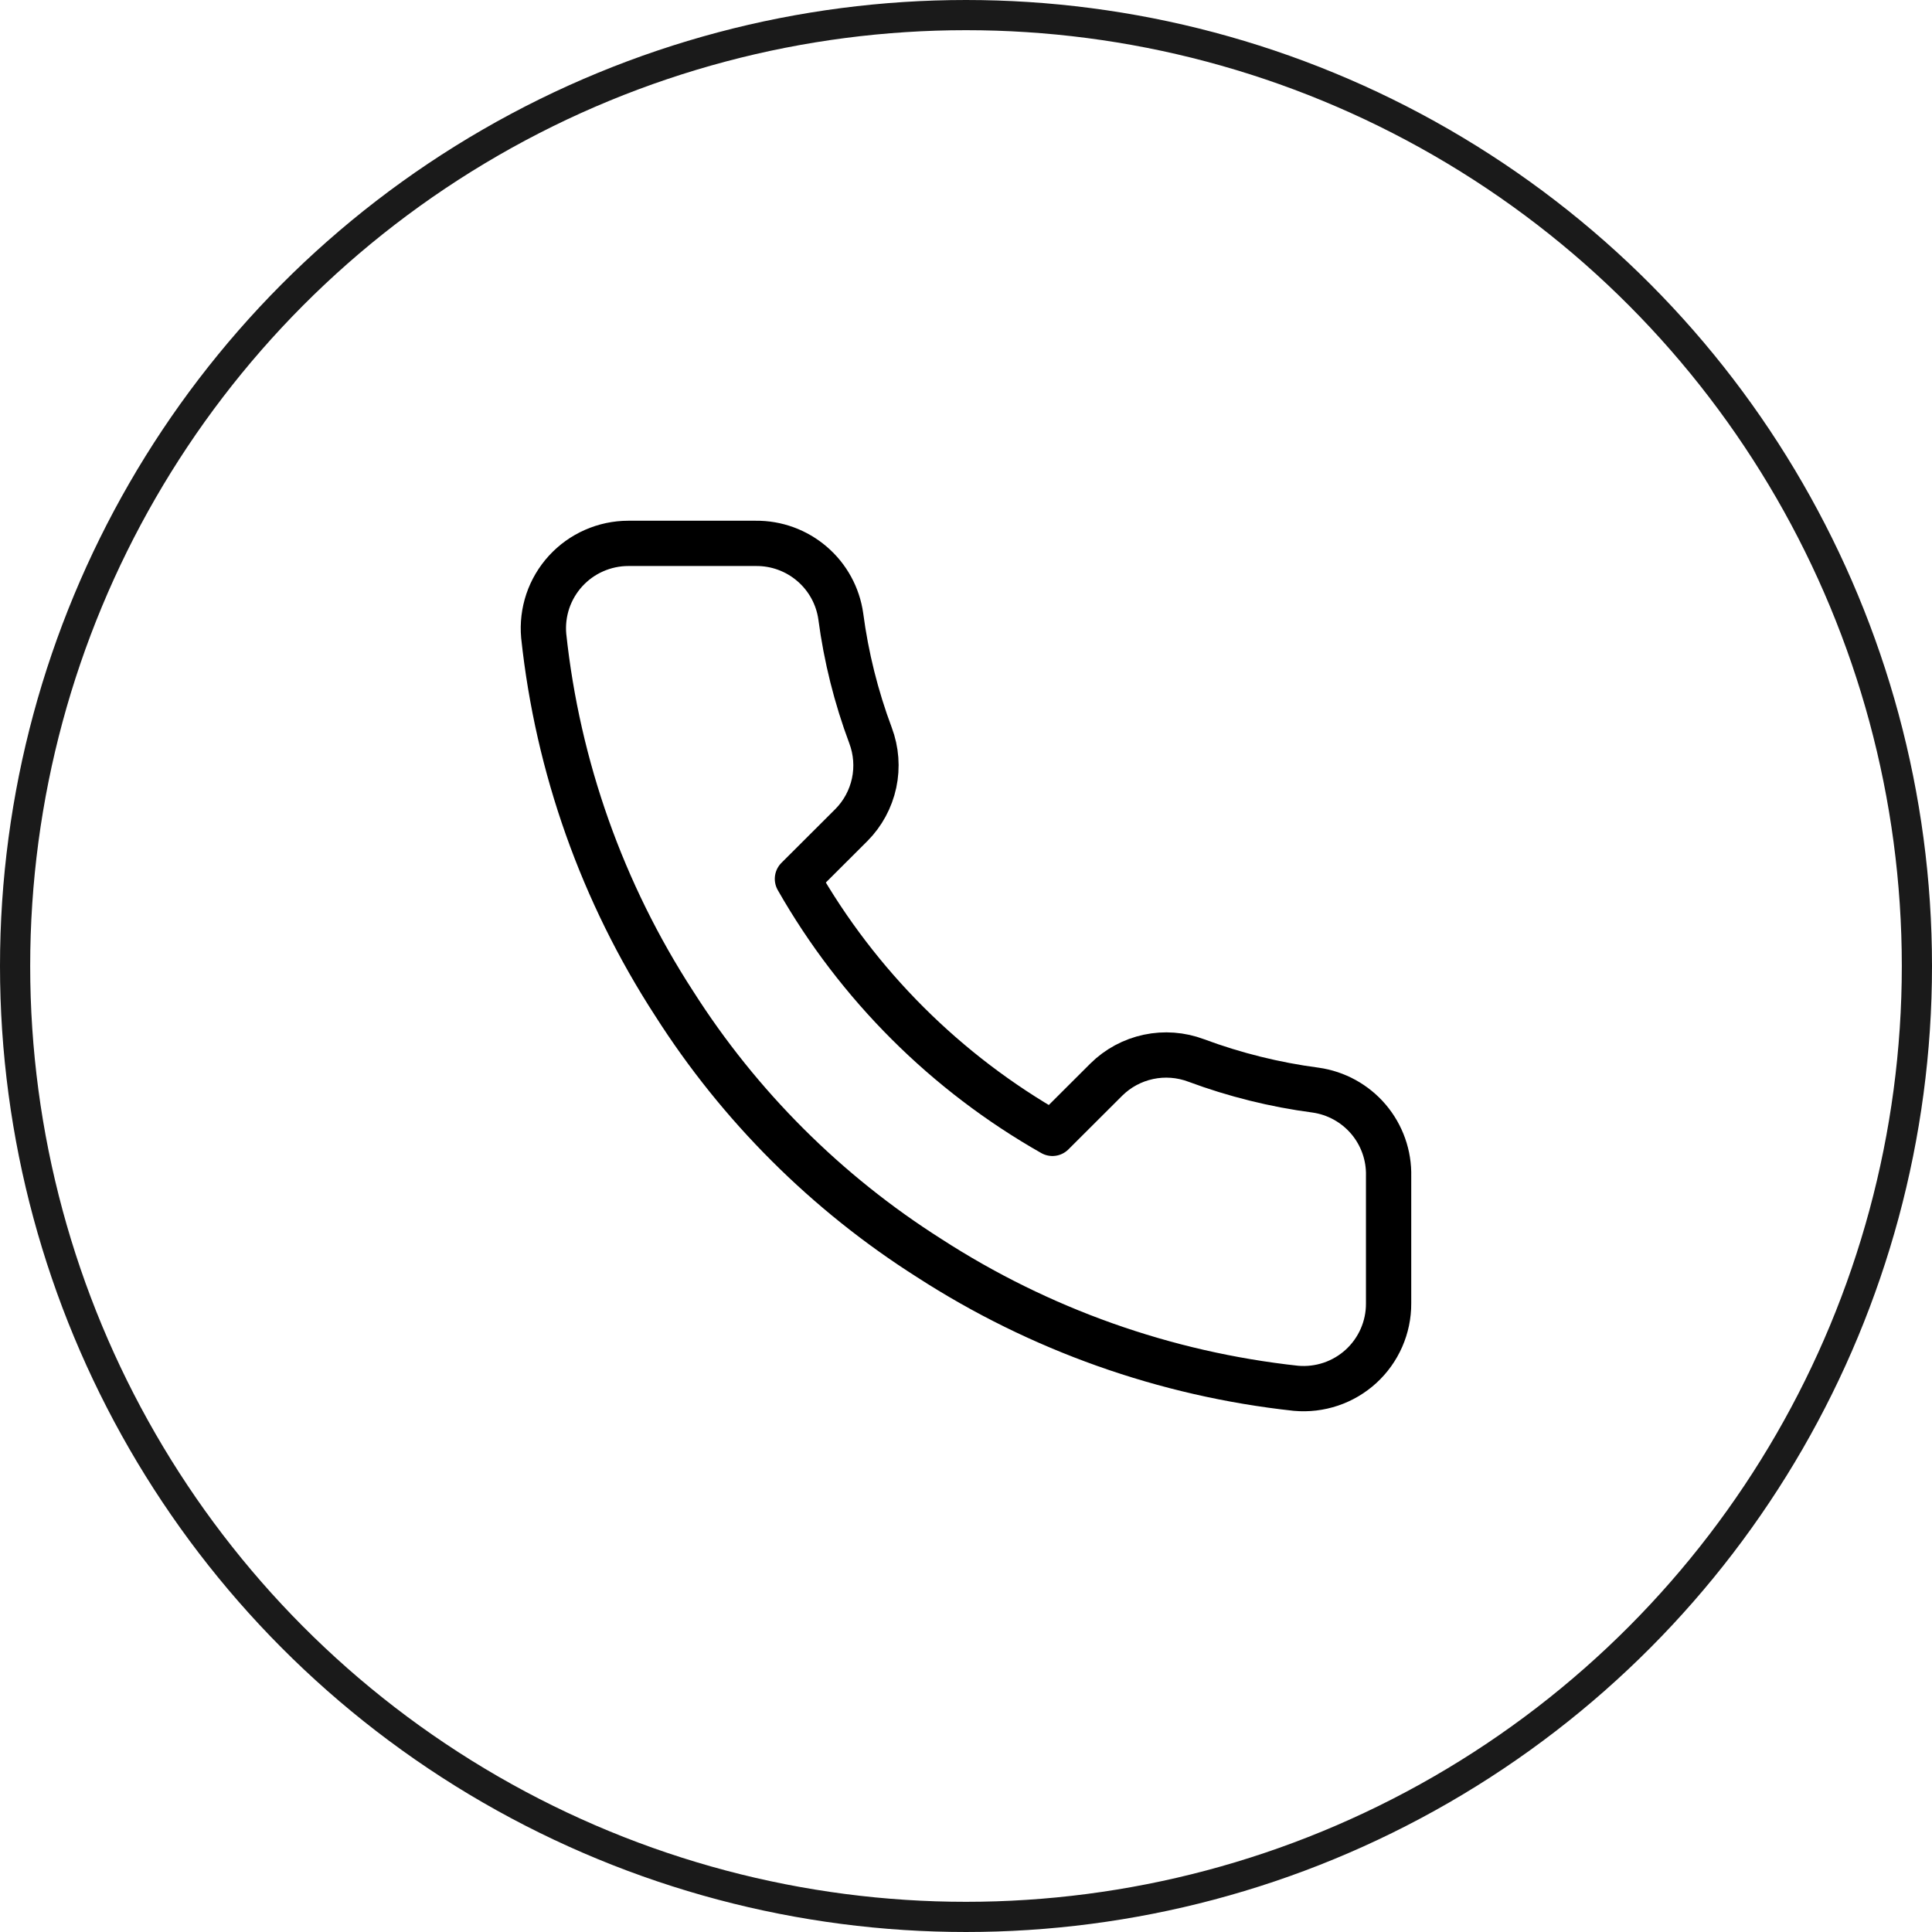
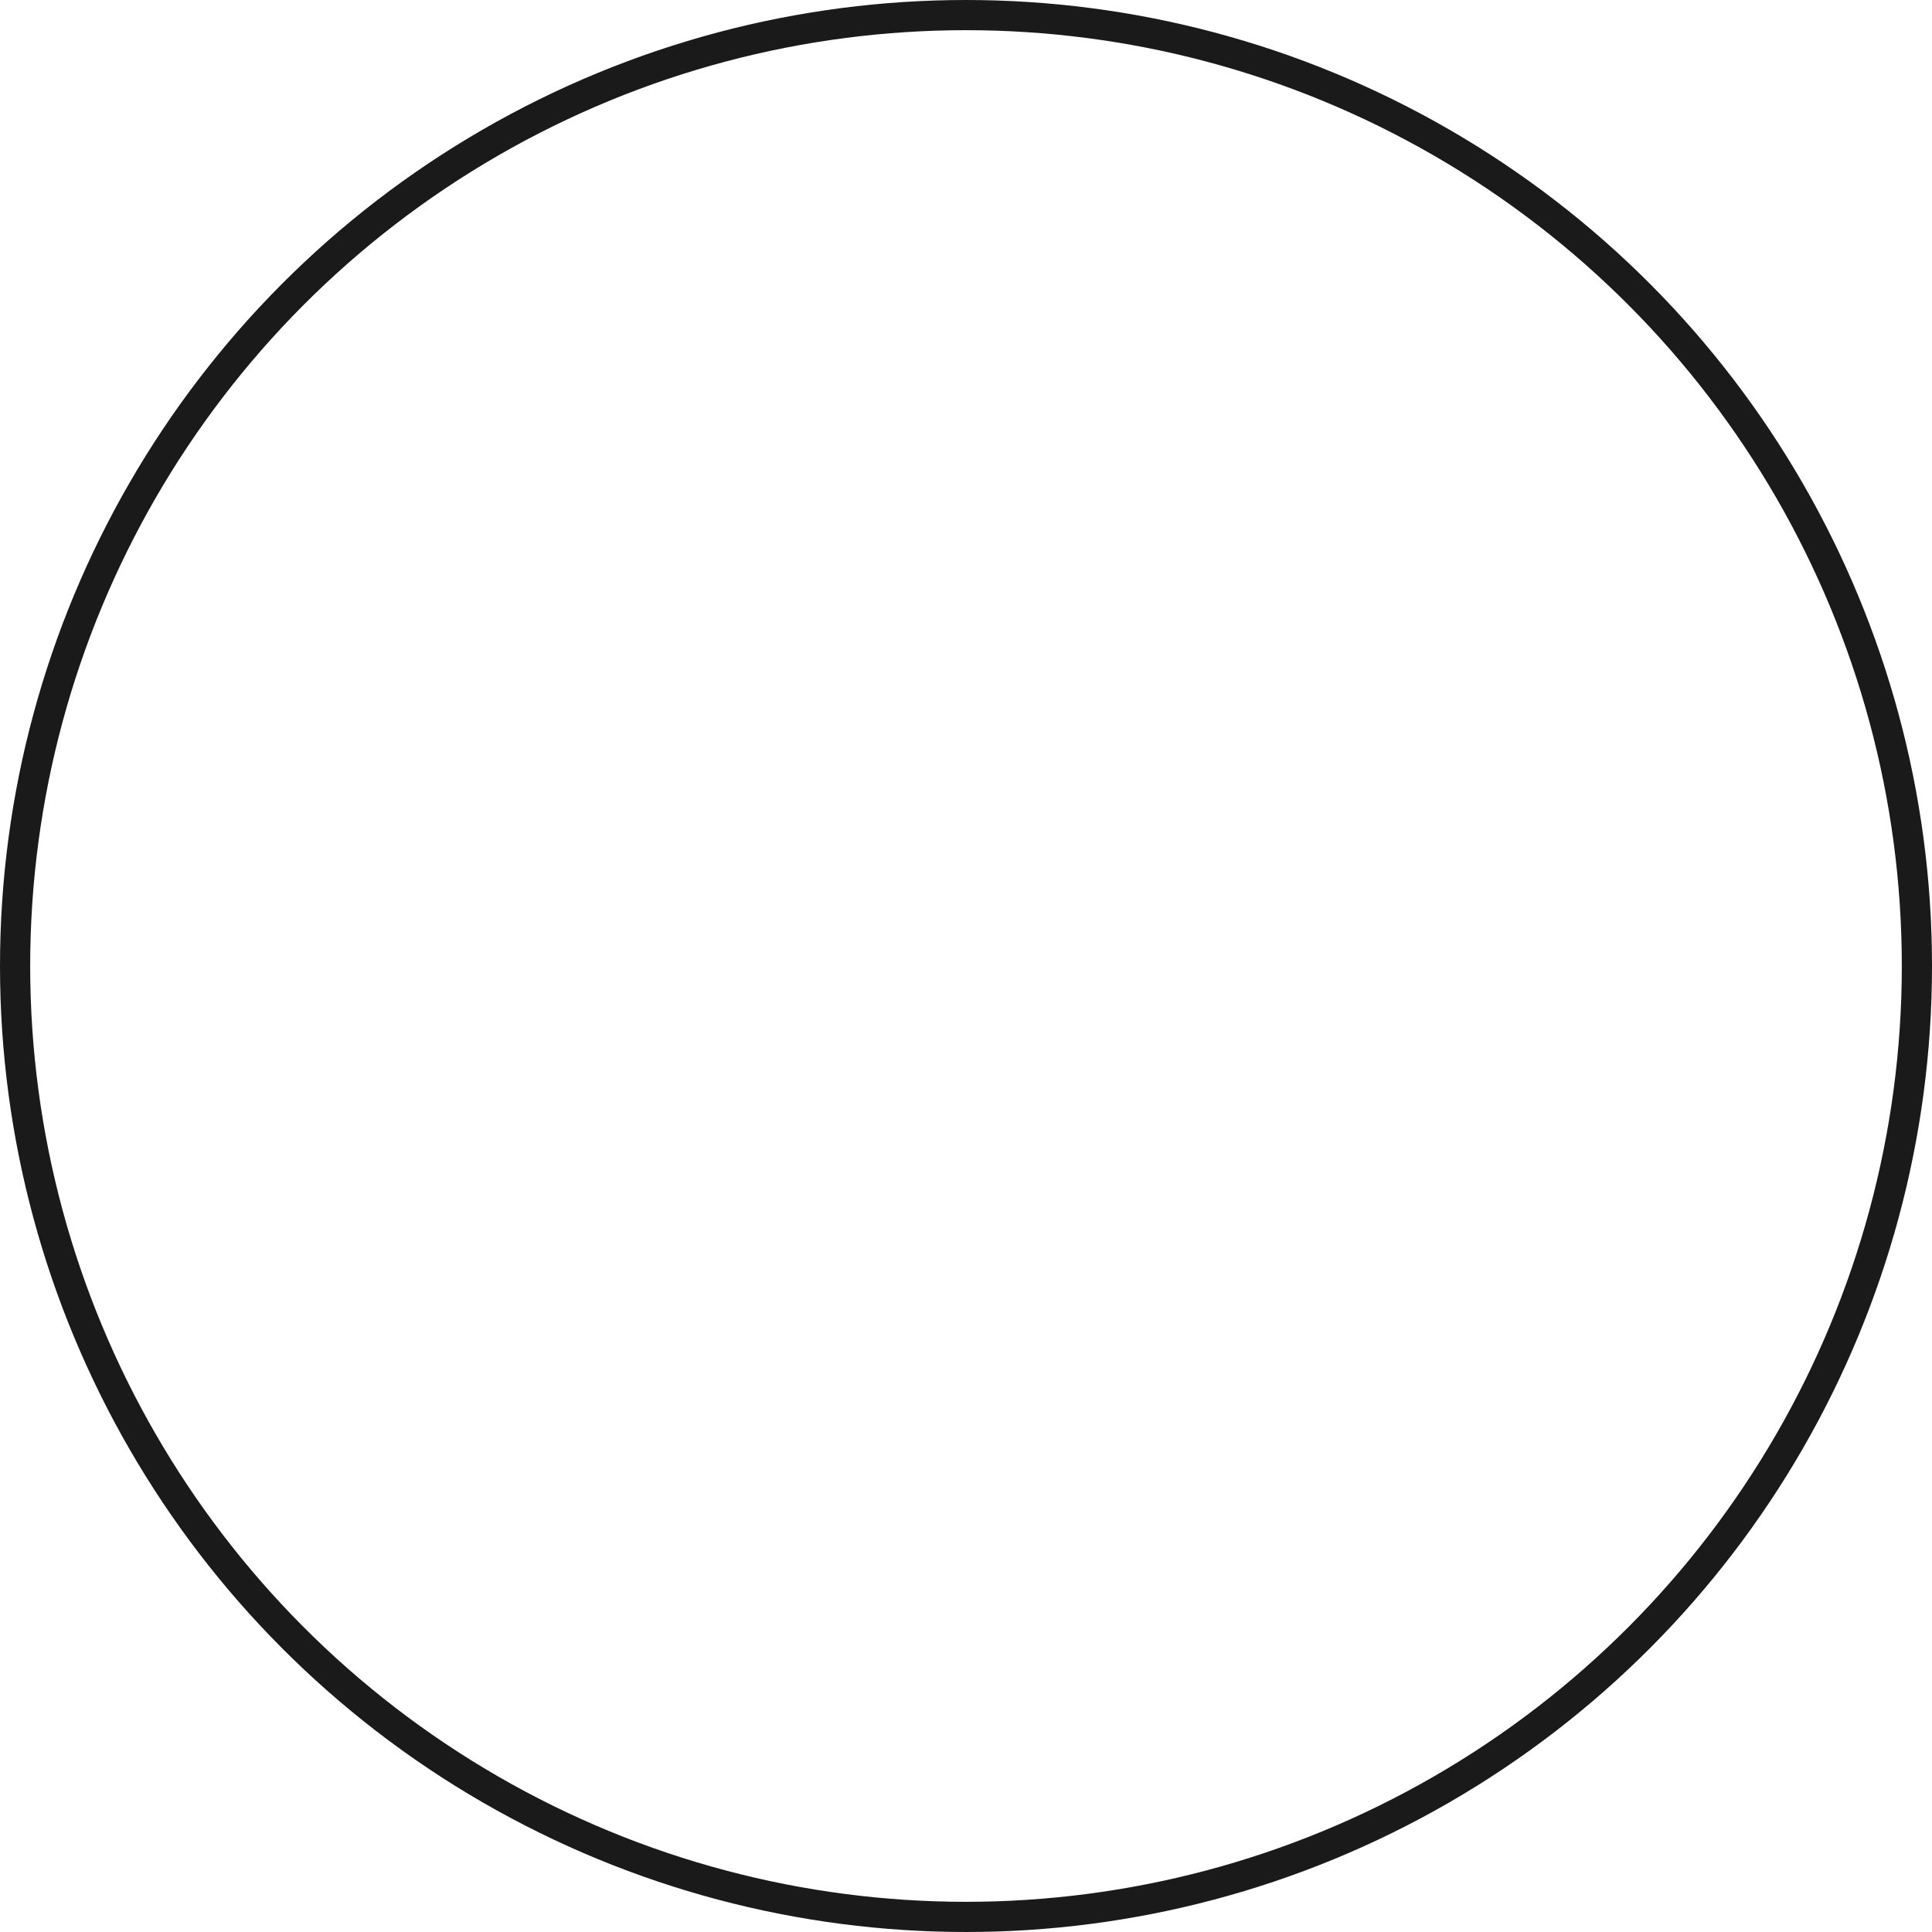
<svg xmlns="http://www.w3.org/2000/svg" width="64" height="64" viewBox="0 0 64 64" fill="none">
-   <path d="M45.999 38.963V43.178C46.001 43.57 45.92 43.957 45.763 44.316C45.606 44.674 45.376 44.996 45.087 45.261C44.798 45.525 44.457 45.727 44.086 45.852C43.714 45.977 43.321 46.024 42.93 45.989C38.598 45.519 34.437 44.041 30.78 41.675C27.379 39.518 24.495 36.64 22.334 33.245C19.954 29.579 18.474 25.406 18.011 21.063C17.976 20.675 18.023 20.283 18.147 19.913C18.272 19.544 18.473 19.204 18.736 18.916C19 18.628 19.32 18.397 19.678 18.24C20.036 18.082 20.422 18 20.813 18H25.037C25.72 17.993 26.382 18.235 26.9 18.68C27.418 19.124 27.757 19.742 27.852 20.417C28.03 21.766 28.361 23.09 28.838 24.365C29.027 24.868 29.068 25.414 28.956 25.94C28.843 26.465 28.583 26.948 28.204 27.33L26.416 29.114C28.42 32.632 31.339 35.544 34.863 37.544L36.651 35.76C37.034 35.382 37.517 35.122 38.044 35.01C38.57 34.898 39.118 34.939 39.622 35.128C40.899 35.603 42.226 35.933 43.578 36.111C44.261 36.207 44.886 36.551 45.333 37.077C45.779 37.603 46.016 38.274 45.999 38.963Z" stroke="black" stroke-width="1.5" stroke-linecap="round" stroke-linejoin="round" />
  <circle cx="32" cy="32" r="31.5" stroke="#1A1A1A" />
</svg>